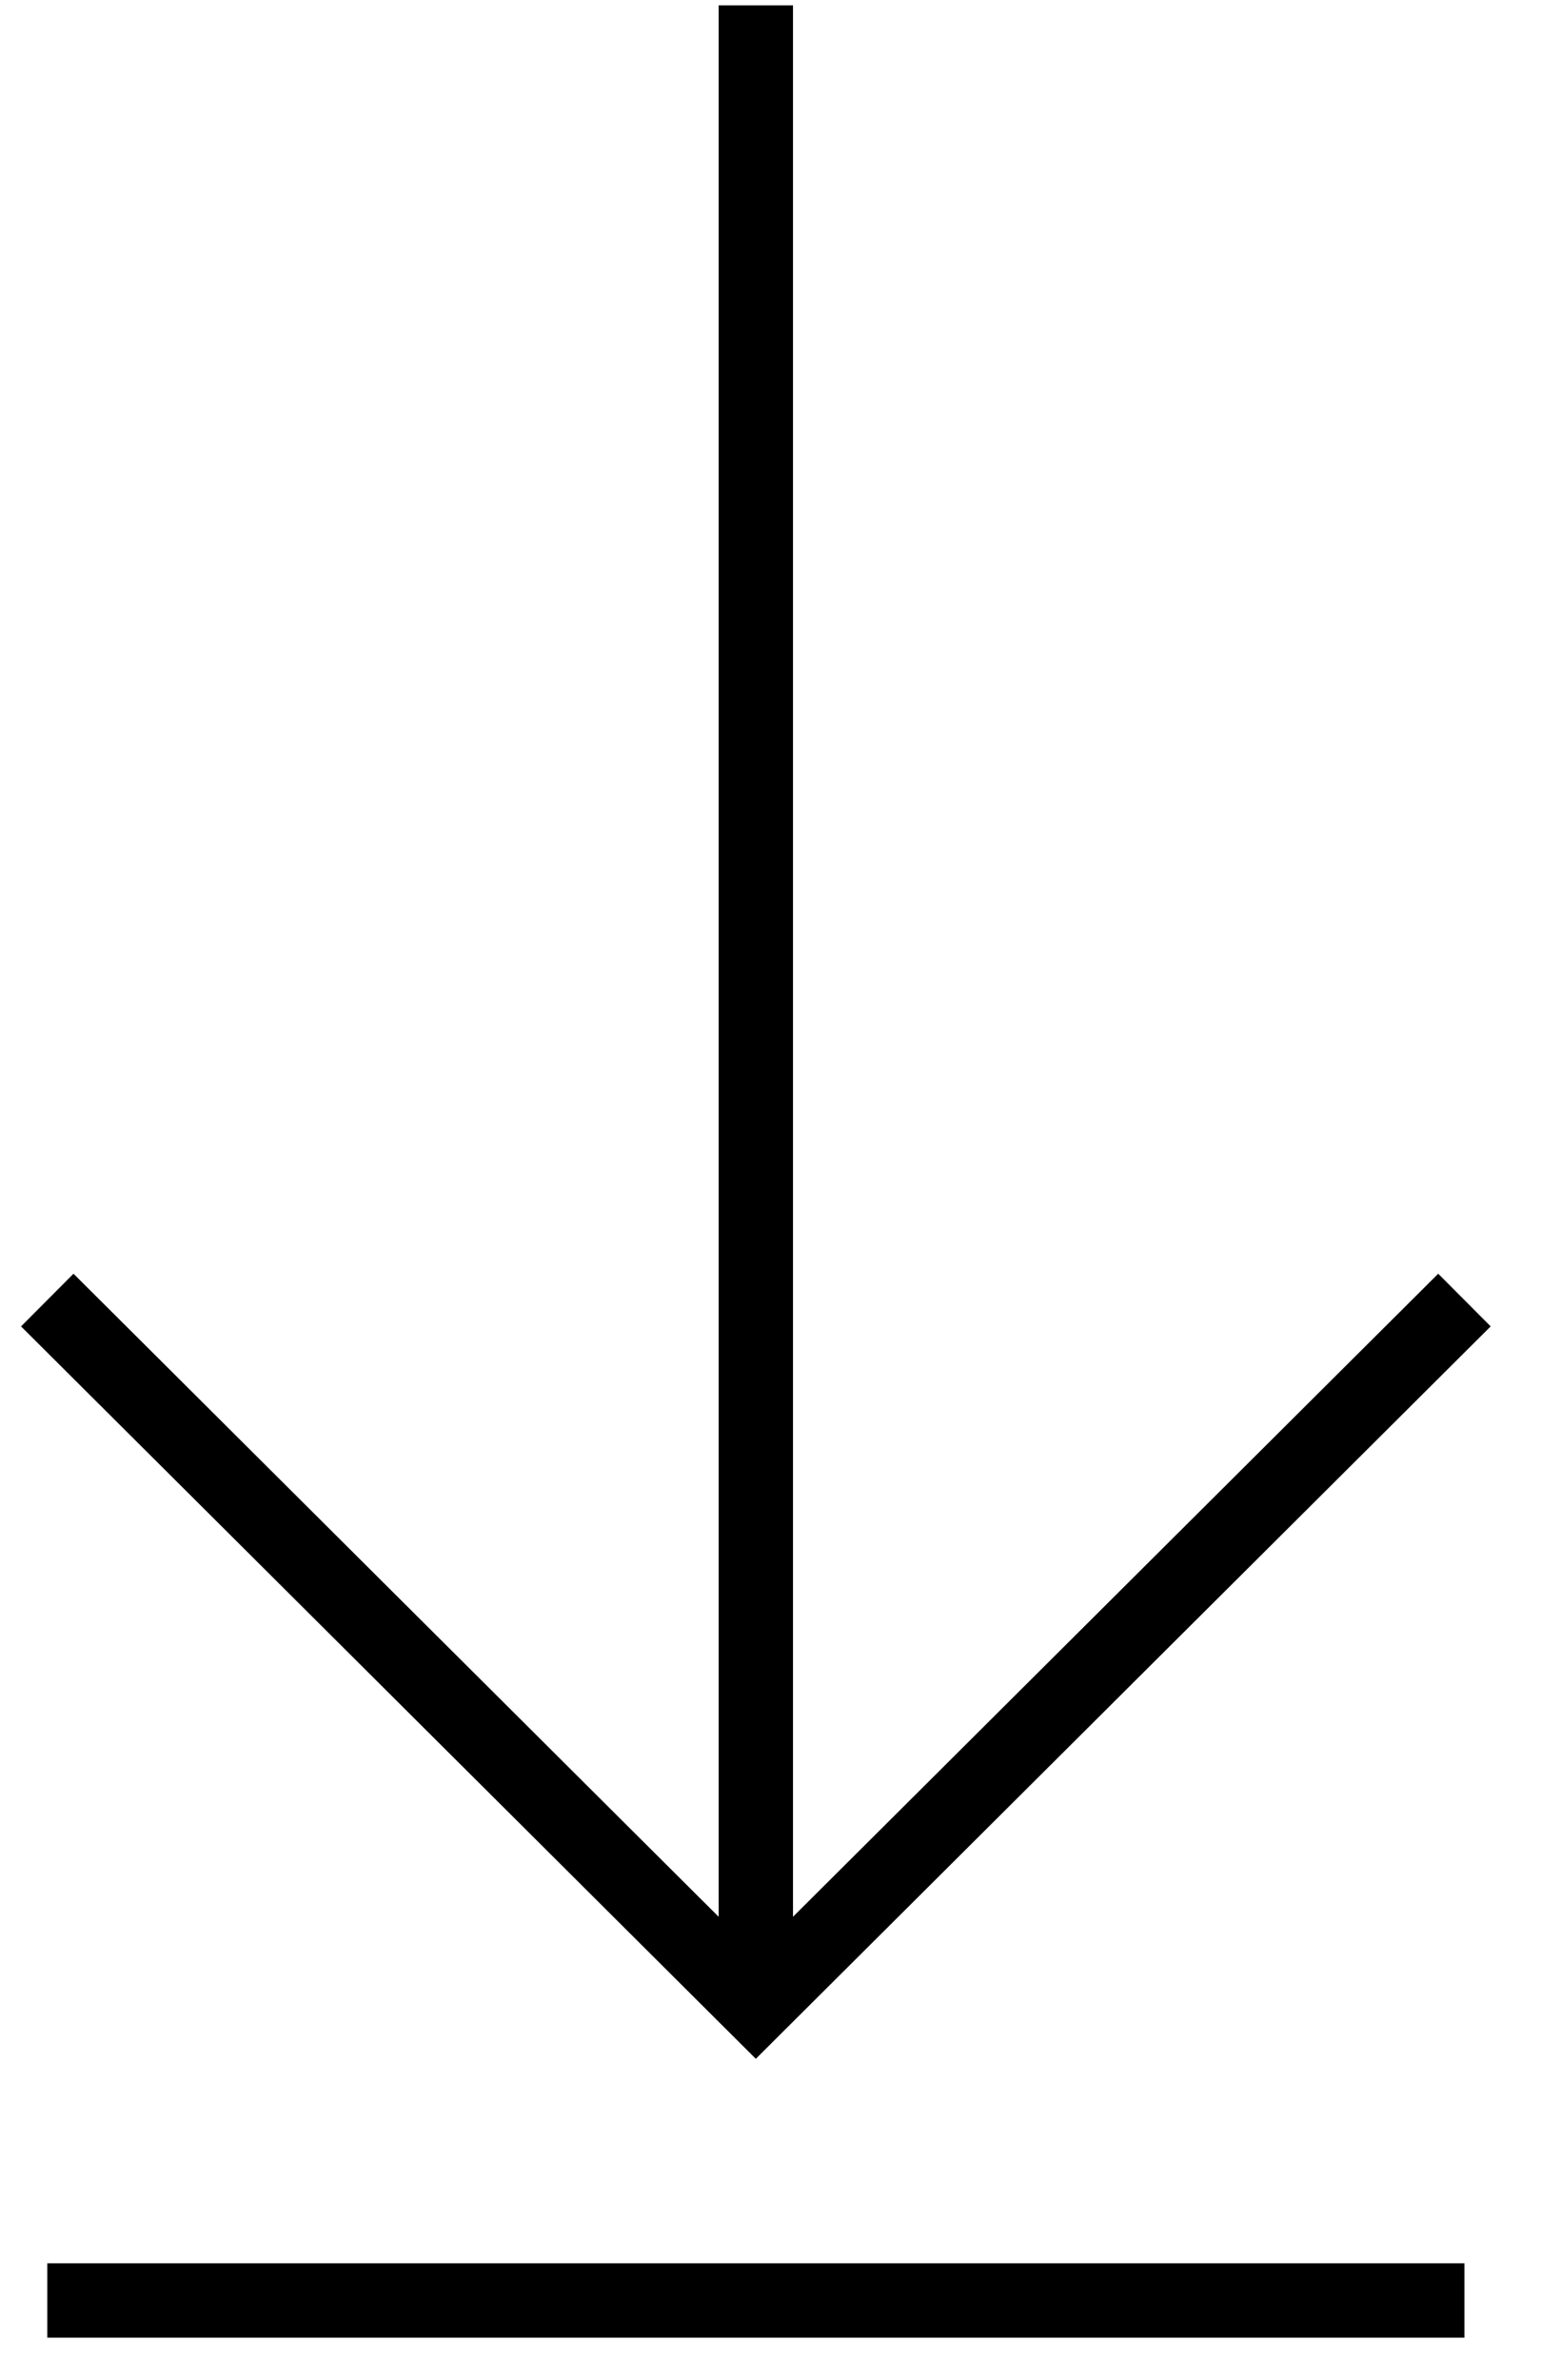
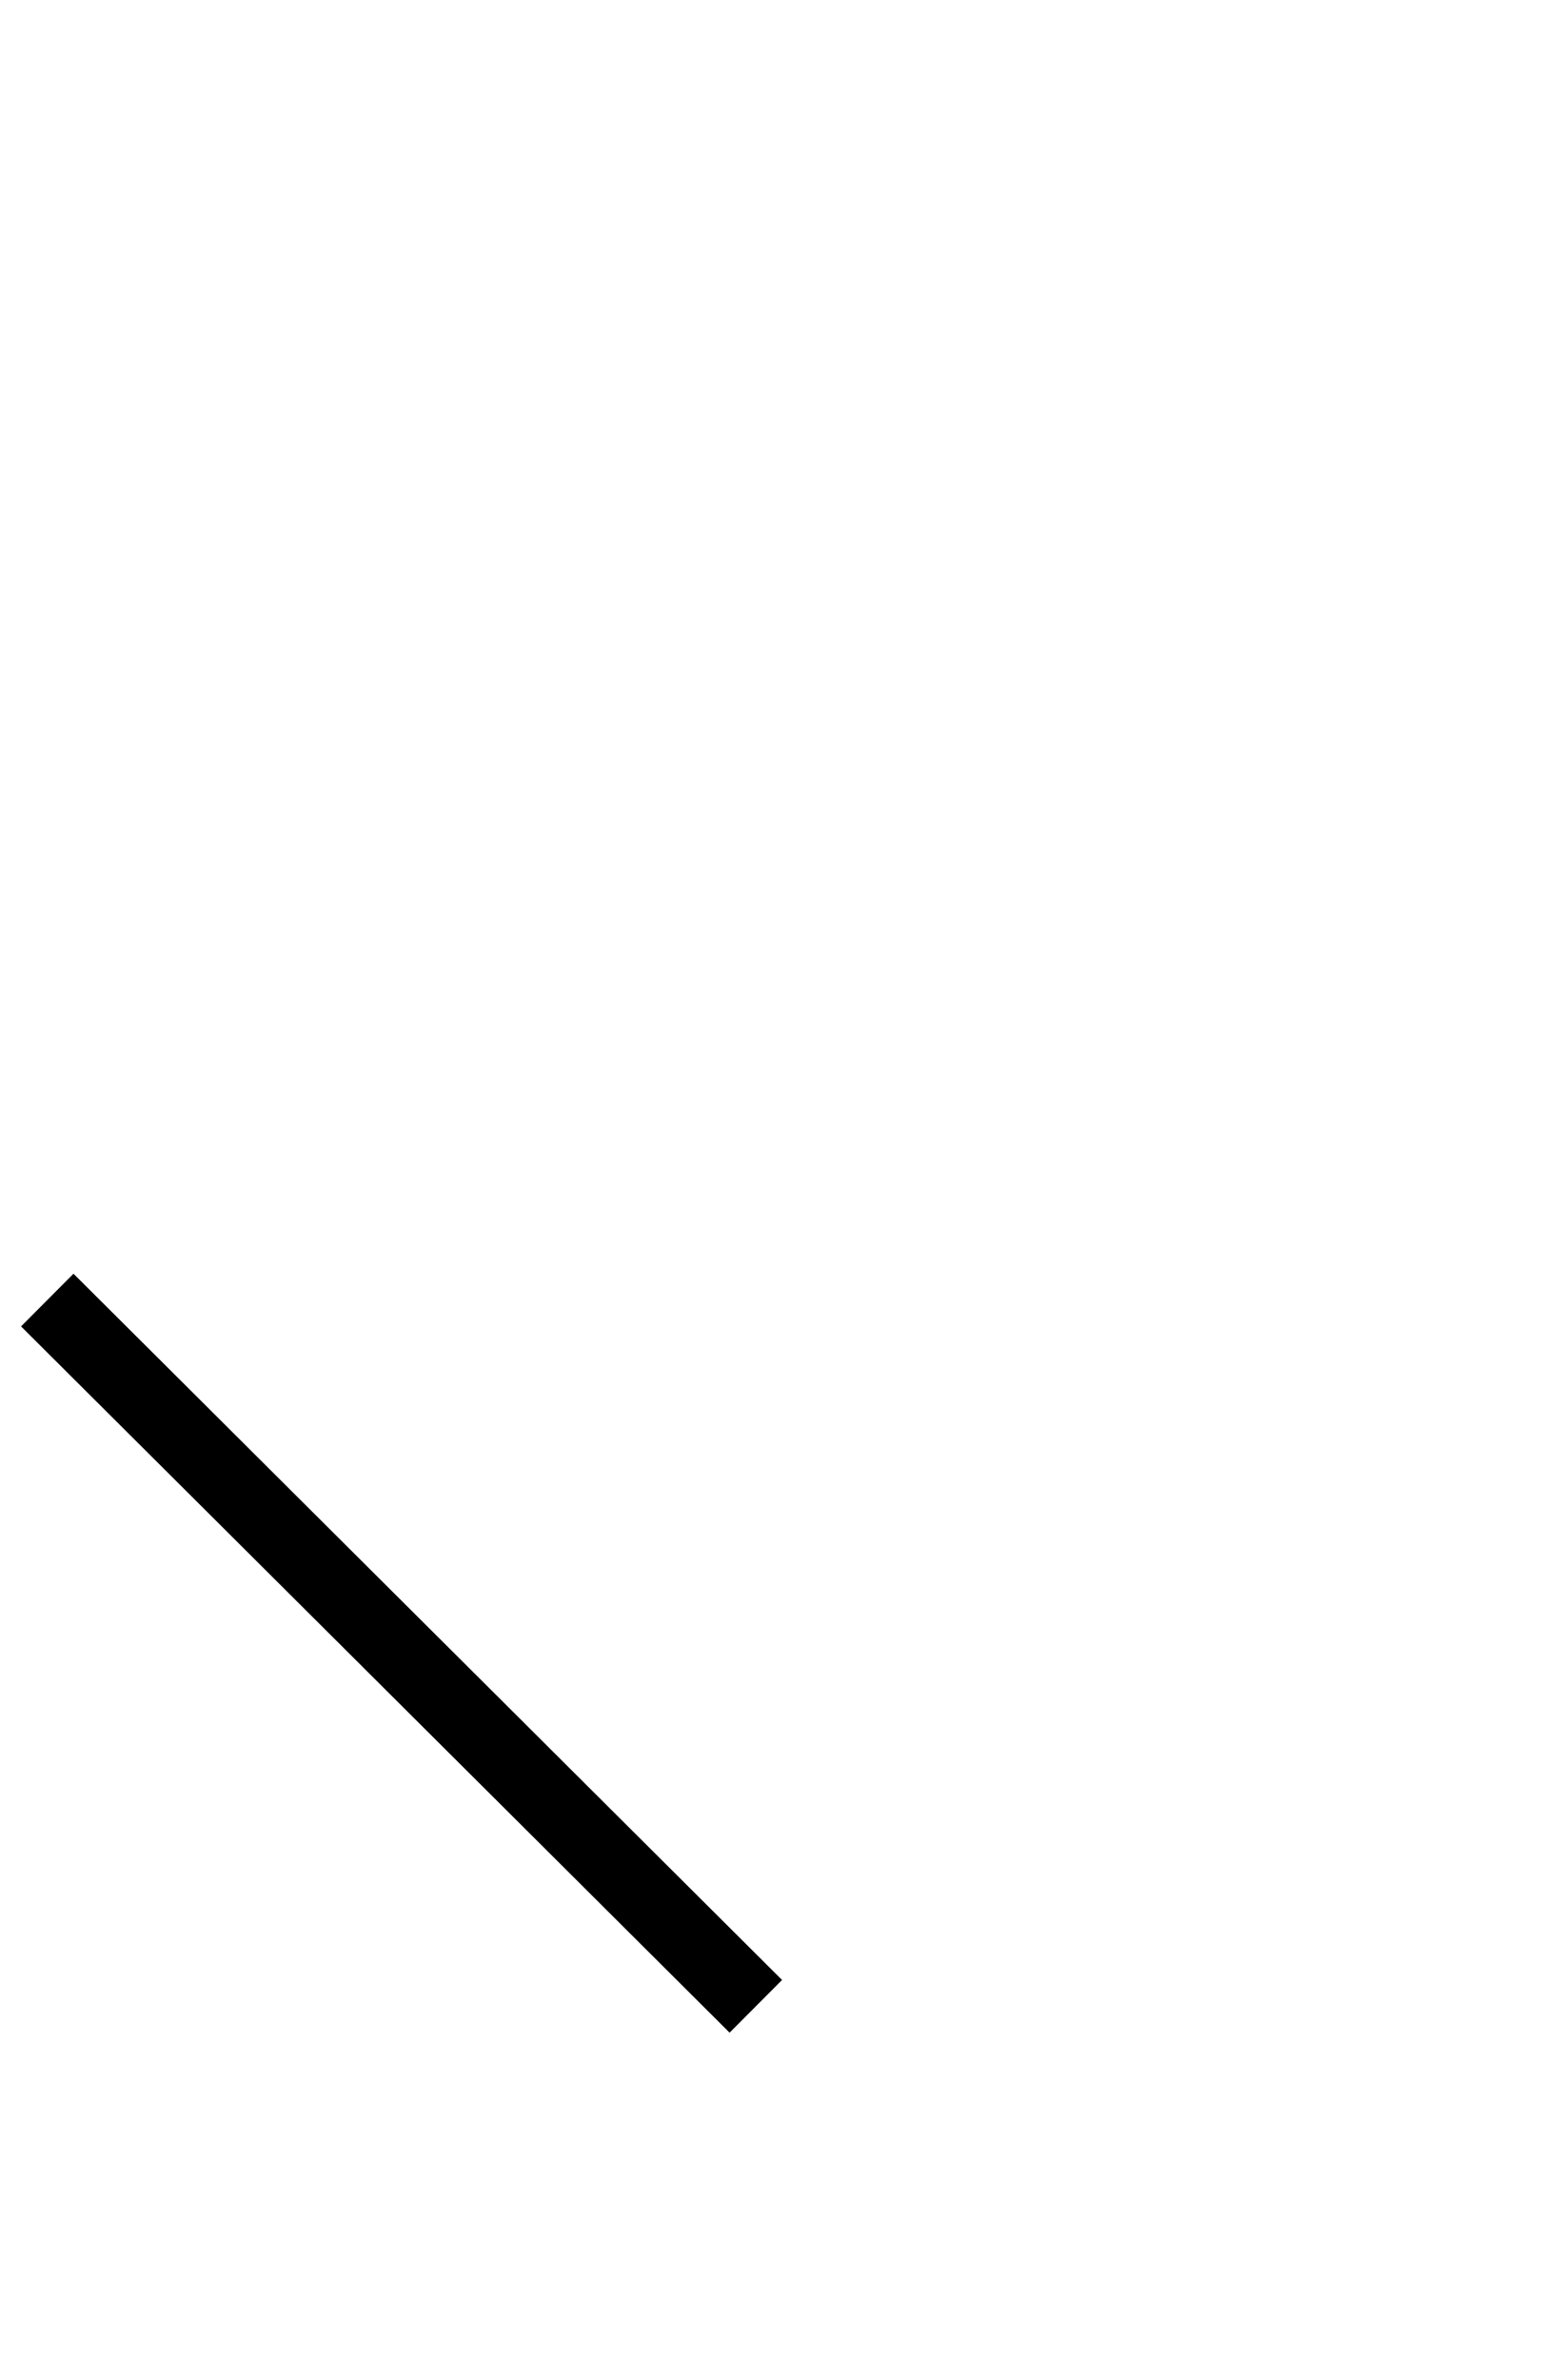
<svg xmlns="http://www.w3.org/2000/svg" width="21" height="32" viewBox="0 0 21 32" fill="none">
-   <path d="M0.636 17.482L10.168 26.979L19.701 17.482" stroke="black" />
-   <path d="M10.168 0.072V26.979" stroke="black" />
-   <path d="M0.636 30.935H19.701" stroke="black" />
+   <path d="M0.636 17.482L10.168 26.979" stroke="black" />
</svg>